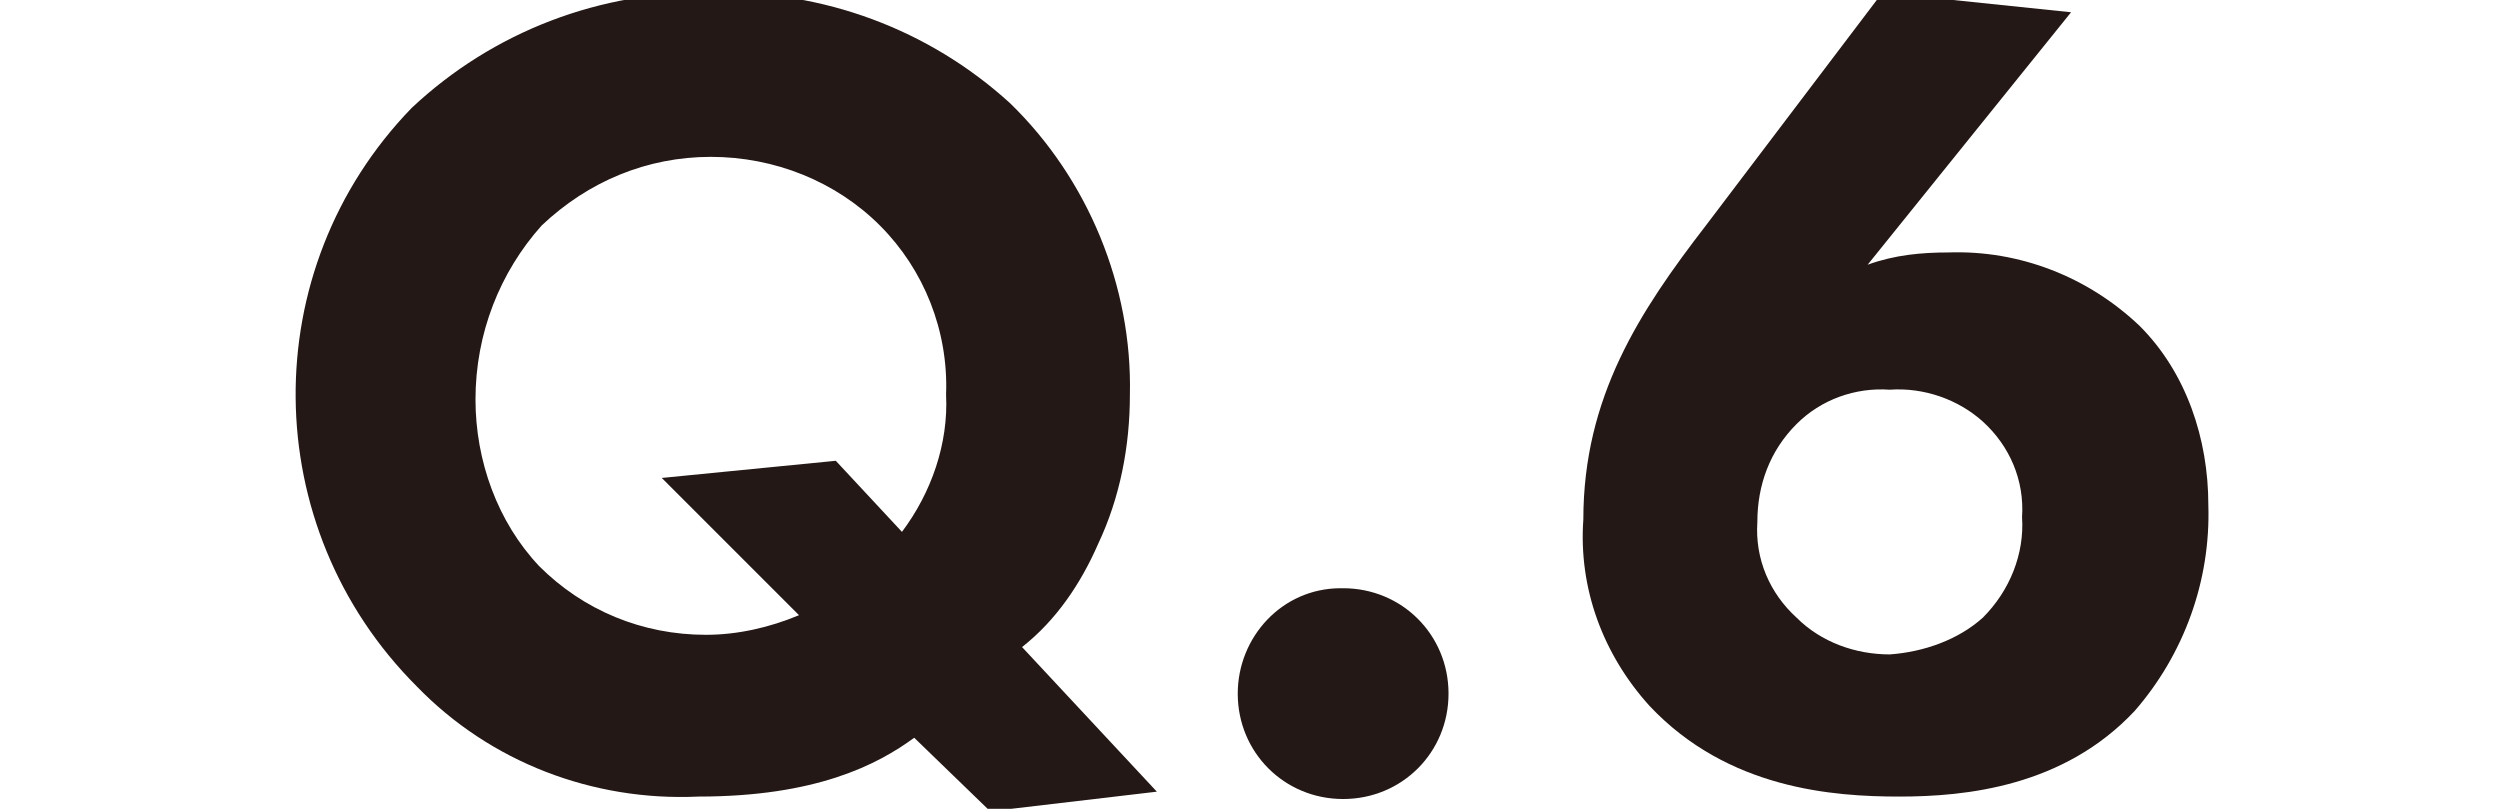
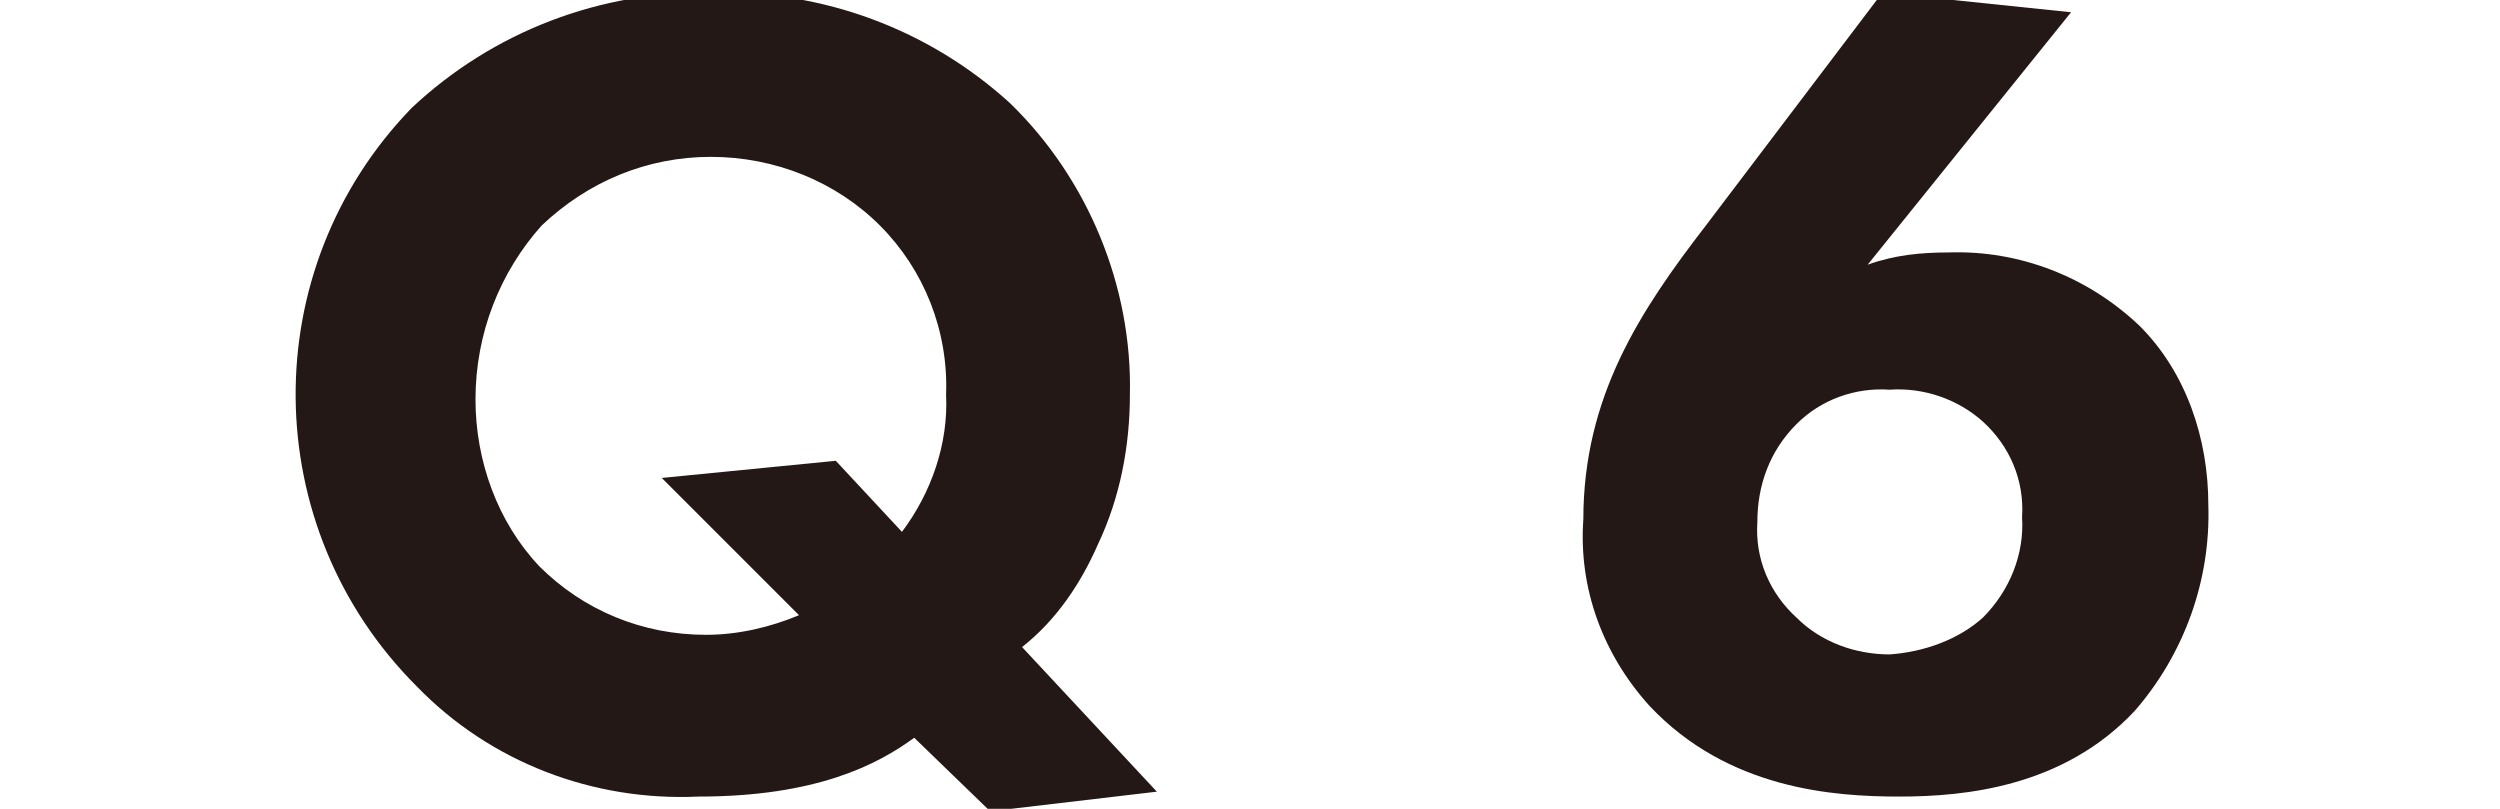
<svg xmlns="http://www.w3.org/2000/svg" version="1.1" id="レイヤー_1" x="0px" y="0px" viewBox="0 0 102 33" style="enable-background:new 0 0 102 33;" xml:space="preserve">
  <style type="text/css">
	.st0{fill:#231815;}
</style>
  <g id="レイヤー_2_1_">
    <g id="要素">
      <path class="st0" d="M37.3,30.1c-1.5,1.1-4,2.4-8.8,2.4c-4.3,0.2-8.5-1.4-11.5-4.5c-6.5-6.5-6.6-17-0.2-23.6    c3.3-3.1,7.7-4.8,12.3-4.7c4.5-0.1,8.8,1.5,12.1,4.5c3.2,3.1,5,7.5,4.9,11.9c0,2.1-0.4,4.2-1.3,6.1c-0.7,1.6-1.7,3.1-3.1,4.2    l5.5,5.9l-6.8,0.8L37.3,30.1z M36.8,21.7c1.2-1.6,1.9-3.6,1.8-5.6c0.1-2.6-0.9-5.1-2.7-6.9c-1.8-1.8-4.3-2.8-6.9-2.8    c-2.6,0-5,1-6.9,2.8c-1.7,1.9-2.7,4.4-2.7,7.1c0,2.5,0.9,5,2.6,6.8c1.8,1.8,4.2,2.8,6.8,2.8c1.3,0,2.6-0.3,3.8-0.8L27,19.5    l7.1-0.7L36.8,21.7z" />
-       <path class="st0" d="M54.8,24c2.4,0,4.3,1.9,4.3,4.3s-1.9,4.3-4.3,4.3c-2.4,0-4.3-1.9-4.3-4.3l0,0c0-2.3,1.8-4.3,4.2-4.3    C54.7,24,54.8,24,54.8,24z" />
-       <path class="st0" d="M84.5,0.5l-8.3,10.3c1.1-0.4,2.2-0.5,3.3-0.5c2.9-0.1,5.7,1,7.8,3c1.9,1.9,2.8,4.6,2.8,7.3    c0.1,3.1-1,6.1-3,8.4c-2.9,3.1-6.9,3.5-9.6,3.5s-7-0.3-10.2-3.7c-1.9-2.1-2.9-4.8-2.7-7.6c0-5,2.3-8.5,5-12l7.2-9.5L84.5,0.5z     M80.9,25.2c1.1-1.1,1.7-2.6,1.6-4.1c0.1-1.5-0.5-2.9-1.6-3.9c-1-0.9-2.4-1.4-3.8-1.3c-1.4-0.1-2.8,0.4-3.8,1.4    c-1.1,1.1-1.6,2.5-1.6,4c-0.1,1.5,0.5,2.9,1.6,3.9c1,1,2.4,1.5,3.8,1.5C78.5,26.6,79.9,26.1,80.9,25.2z" />
+       <path class="st0" d="M84.5,0.5l-8.3,10.3c1.1-0.4,2.2-0.5,3.3-0.5c2.9-0.1,5.7,1,7.8,3c1.9,1.9,2.8,4.6,2.8,7.3    c0.1,3.1-1,6.1-3,8.4c-2.9,3.1-6.9,3.5-9.6,3.5s-7-0.3-10.2-3.7c-1.9-2.1-2.9-4.8-2.7-7.6c0-5,2.3-8.5,5-12l7.2-9.5L84.5,0.5z     M80.9,25.2c1.1-1.1,1.7-2.6,1.6-4.1c0.1-1.5-0.5-2.9-1.6-3.9c-1-0.9-2.4-1.4-3.8-1.3c-1.4-0.1-2.8,0.4-3.8,1.4    c-1.1,1.1-1.6,2.5-1.6,4c-0.1,1.5,0.5,2.9,1.6,3.9c1,1,2.4,1.5,3.8,1.5C78.5,26.6,79.9,26.1,80.9,25.2" />
    </g>
  </g>
</svg>